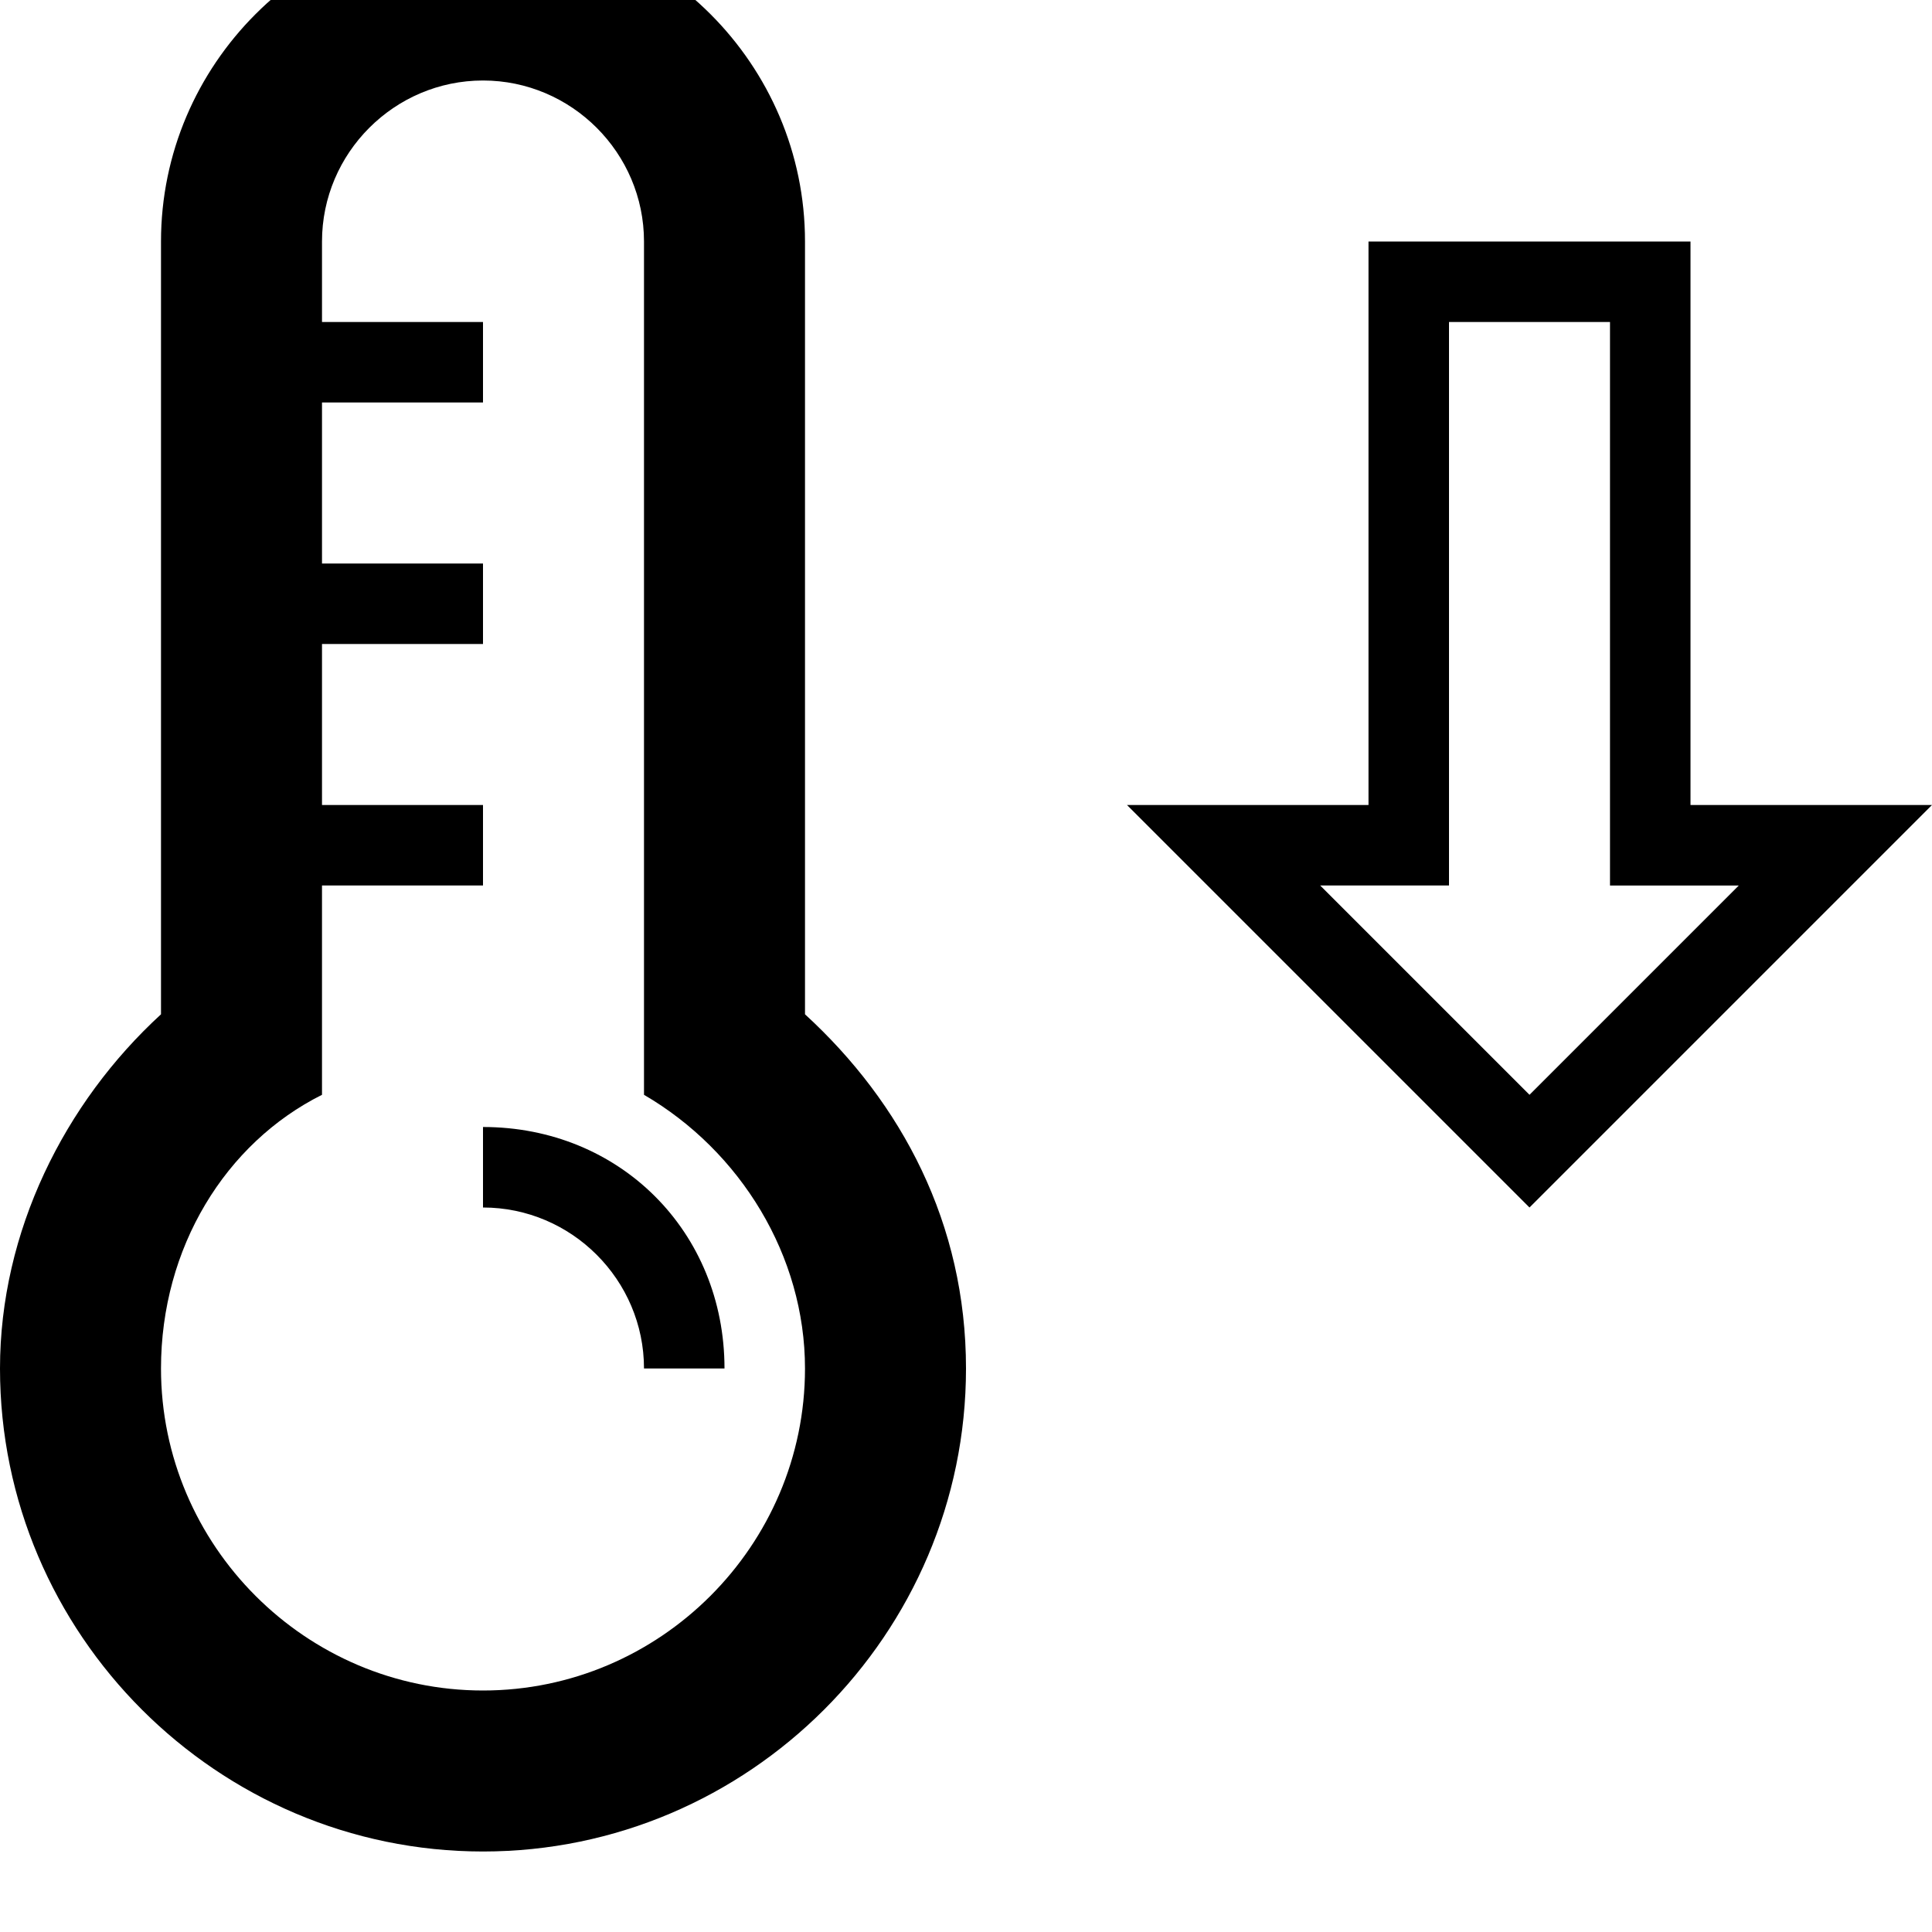
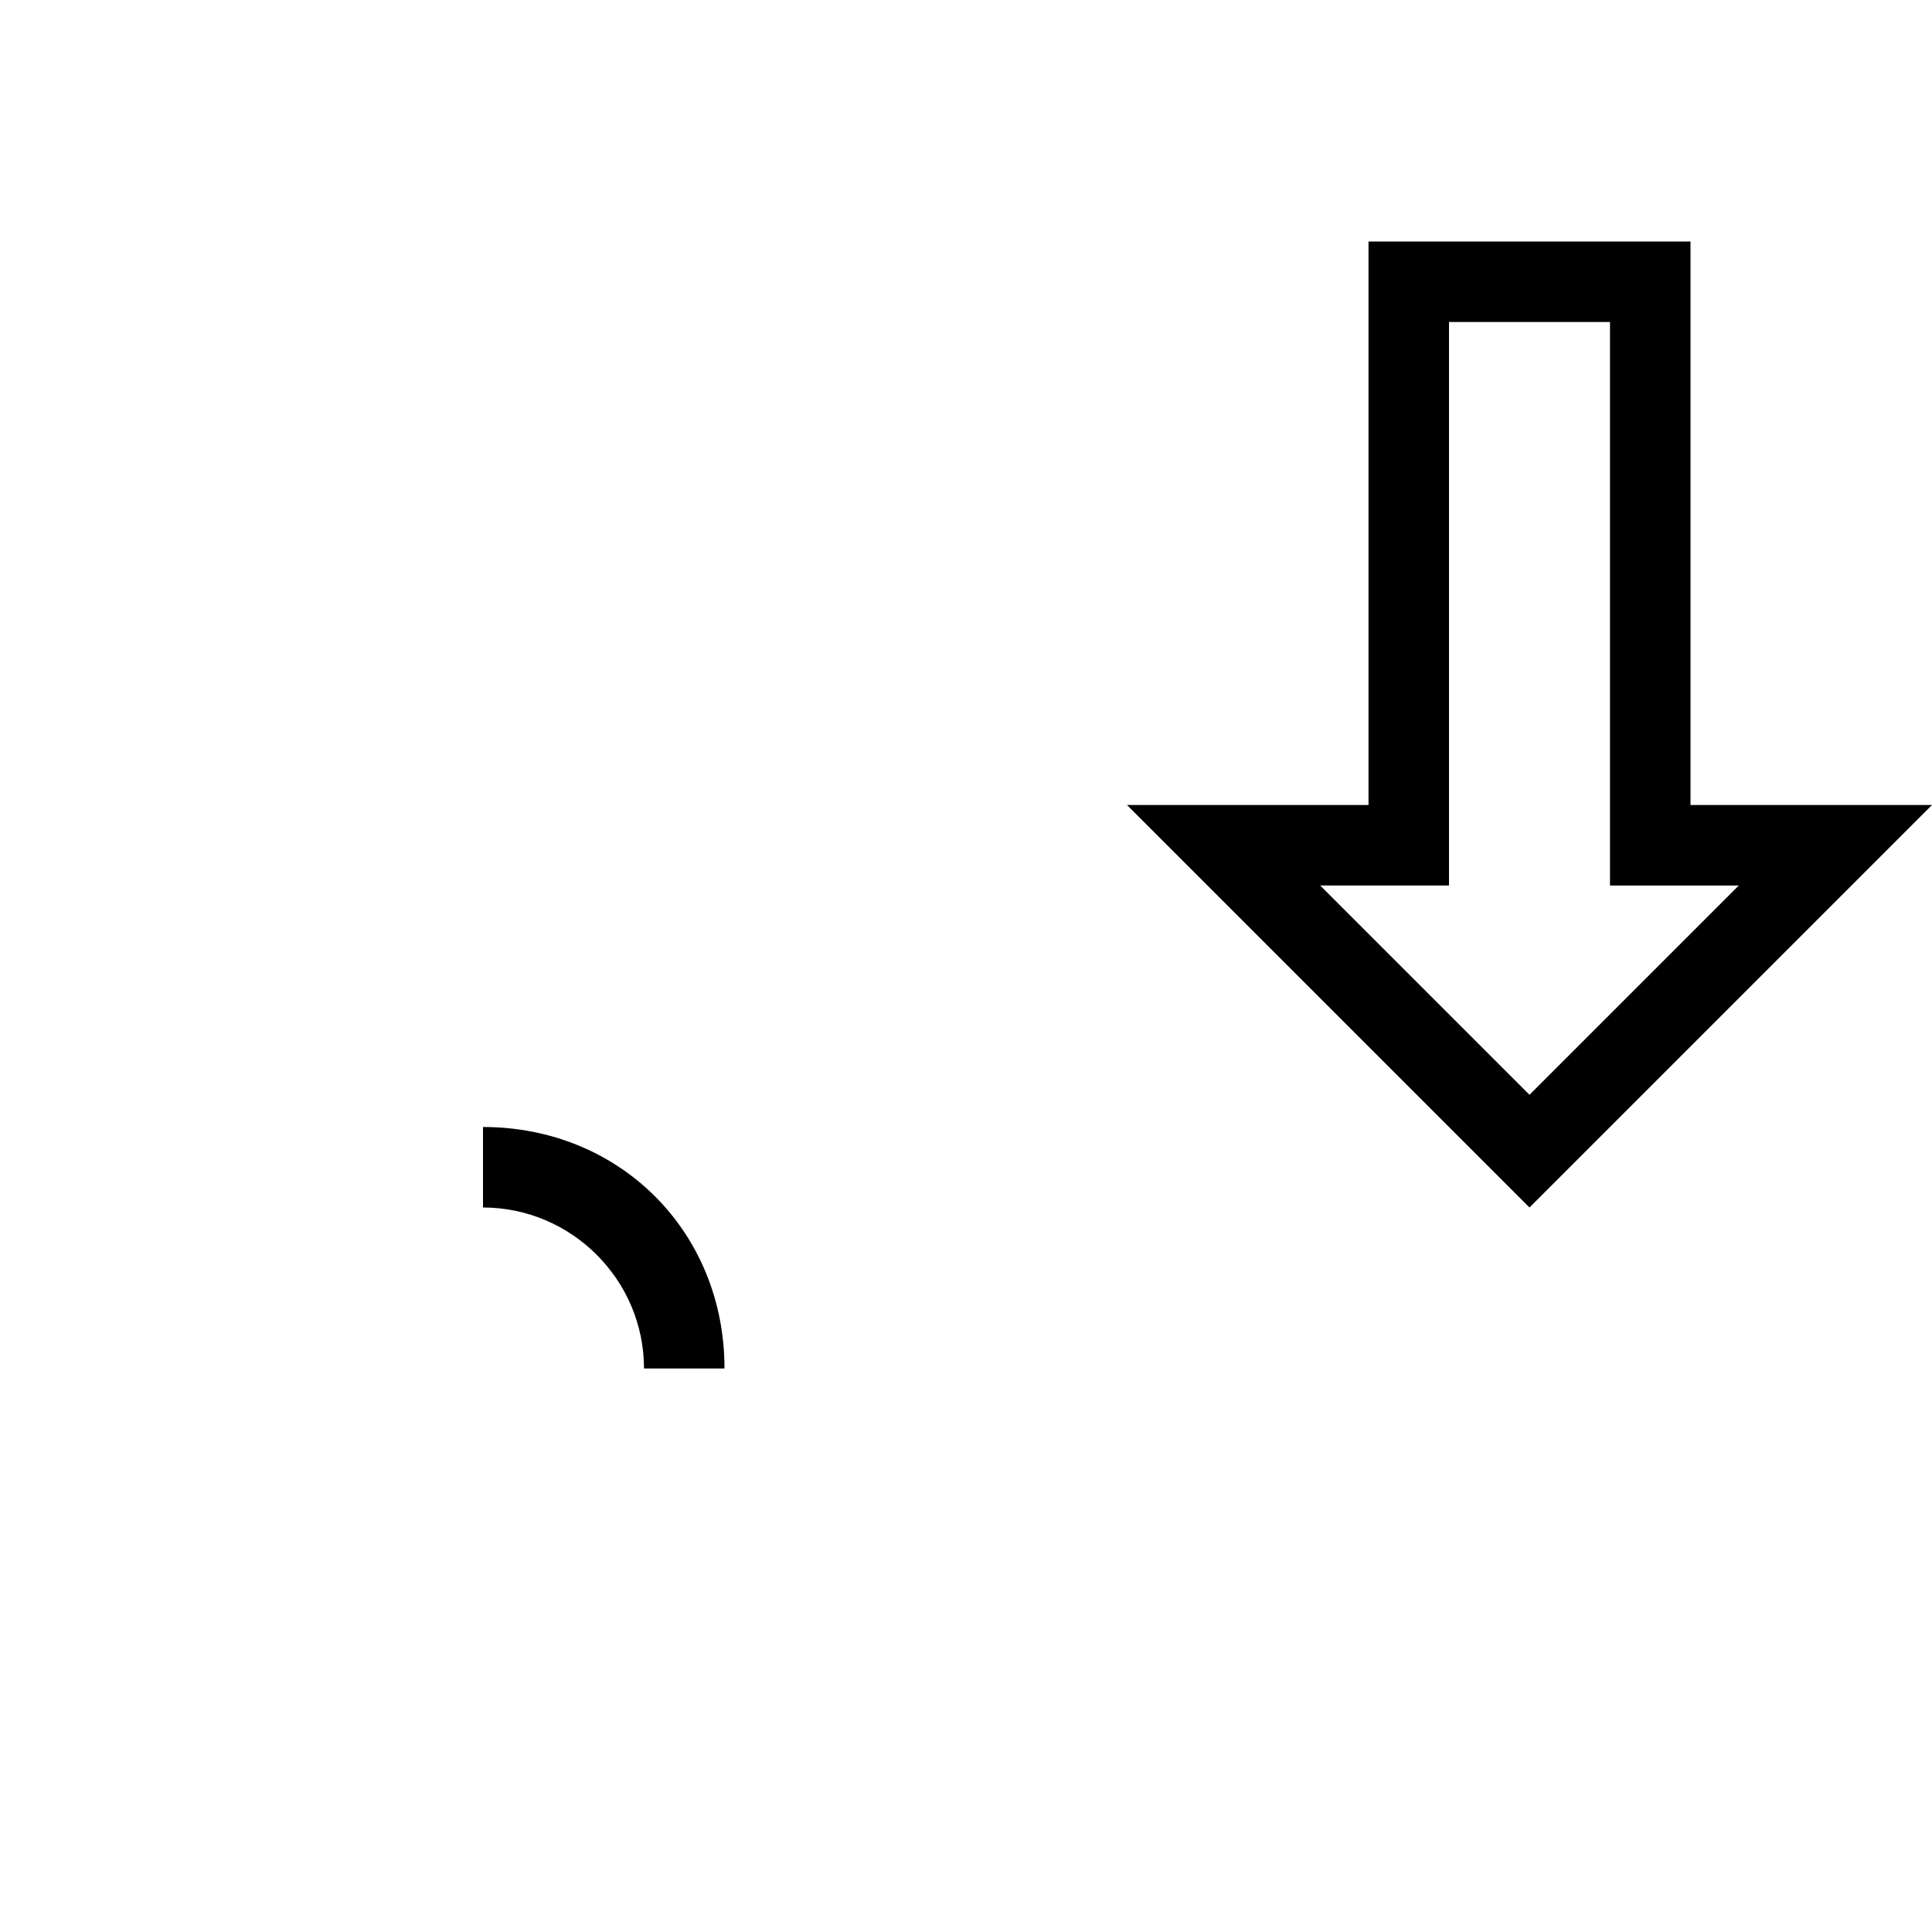
<svg xmlns="http://www.w3.org/2000/svg" enable-background="new 0 0 24 24" height="24px" id="Layer_1" version="1.1" viewBox="0 0 24 24" width="24px" xml:space="preserve">
  <g>
-     <path d="M10,12.6V3c0-2.2-1.8-4-4-4S2,0.8,2,3v9.6c-1.2,1.1-2,2.7-2,4.4c0,3.3,2.7,6,6,6s6-2.7,6-6C12,15.2,11.2,13.7,10,12.6z    M6,21c-2.2,0-4-1.8-4-4c0-1.5,0.8-2.8,2-3.4V11h2v-1H4V8h2V7H4V5h2V4H4V3c0-1.1,0.9-2,2-2s2,0.9,2,2v10.6c1.2,0.7,2,2,2,3.4   C10,19.2,8.2,21,6,21z" />
    <path d="M6,14v1c1.1,0,2,0.9,2,2h1C9,15.3,7.7,14,6,14z" />
    <path d="M21,10V3h-4v7h-3l5,5l5-5H21z M16.4,11H18V4h2v7h1.6L19,13.6L16.4,11z" />
  </g>
</svg>